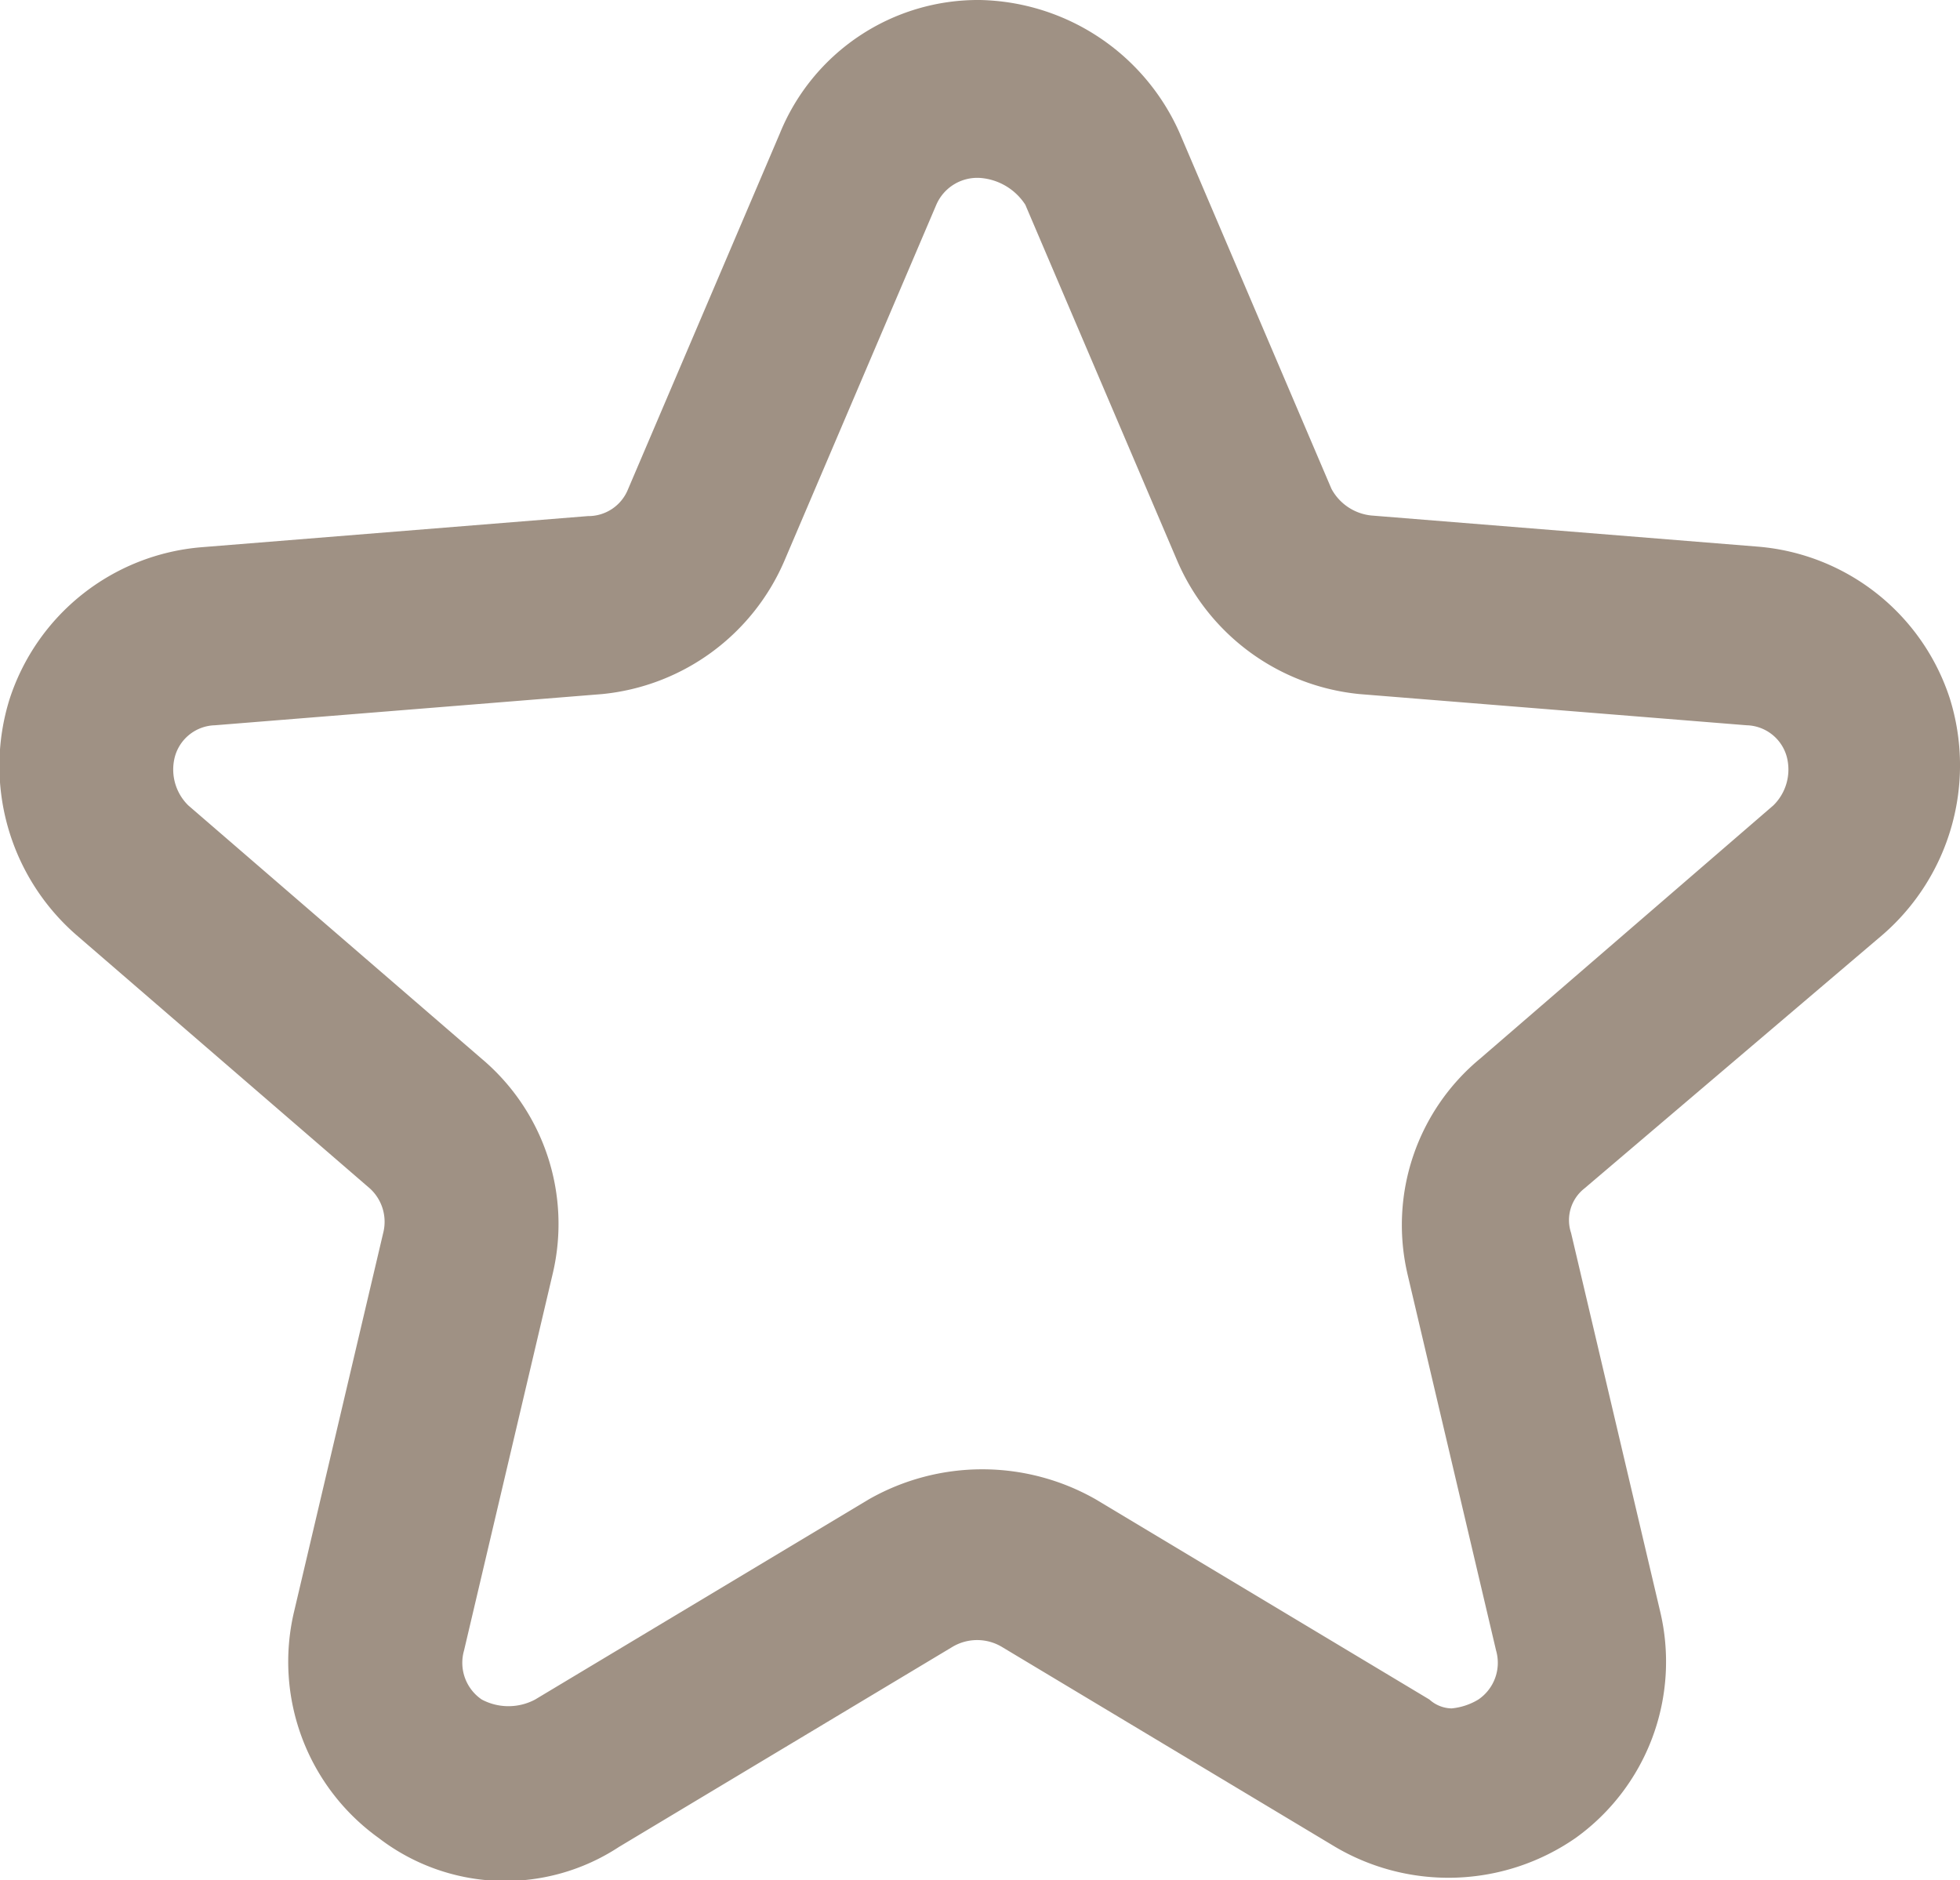
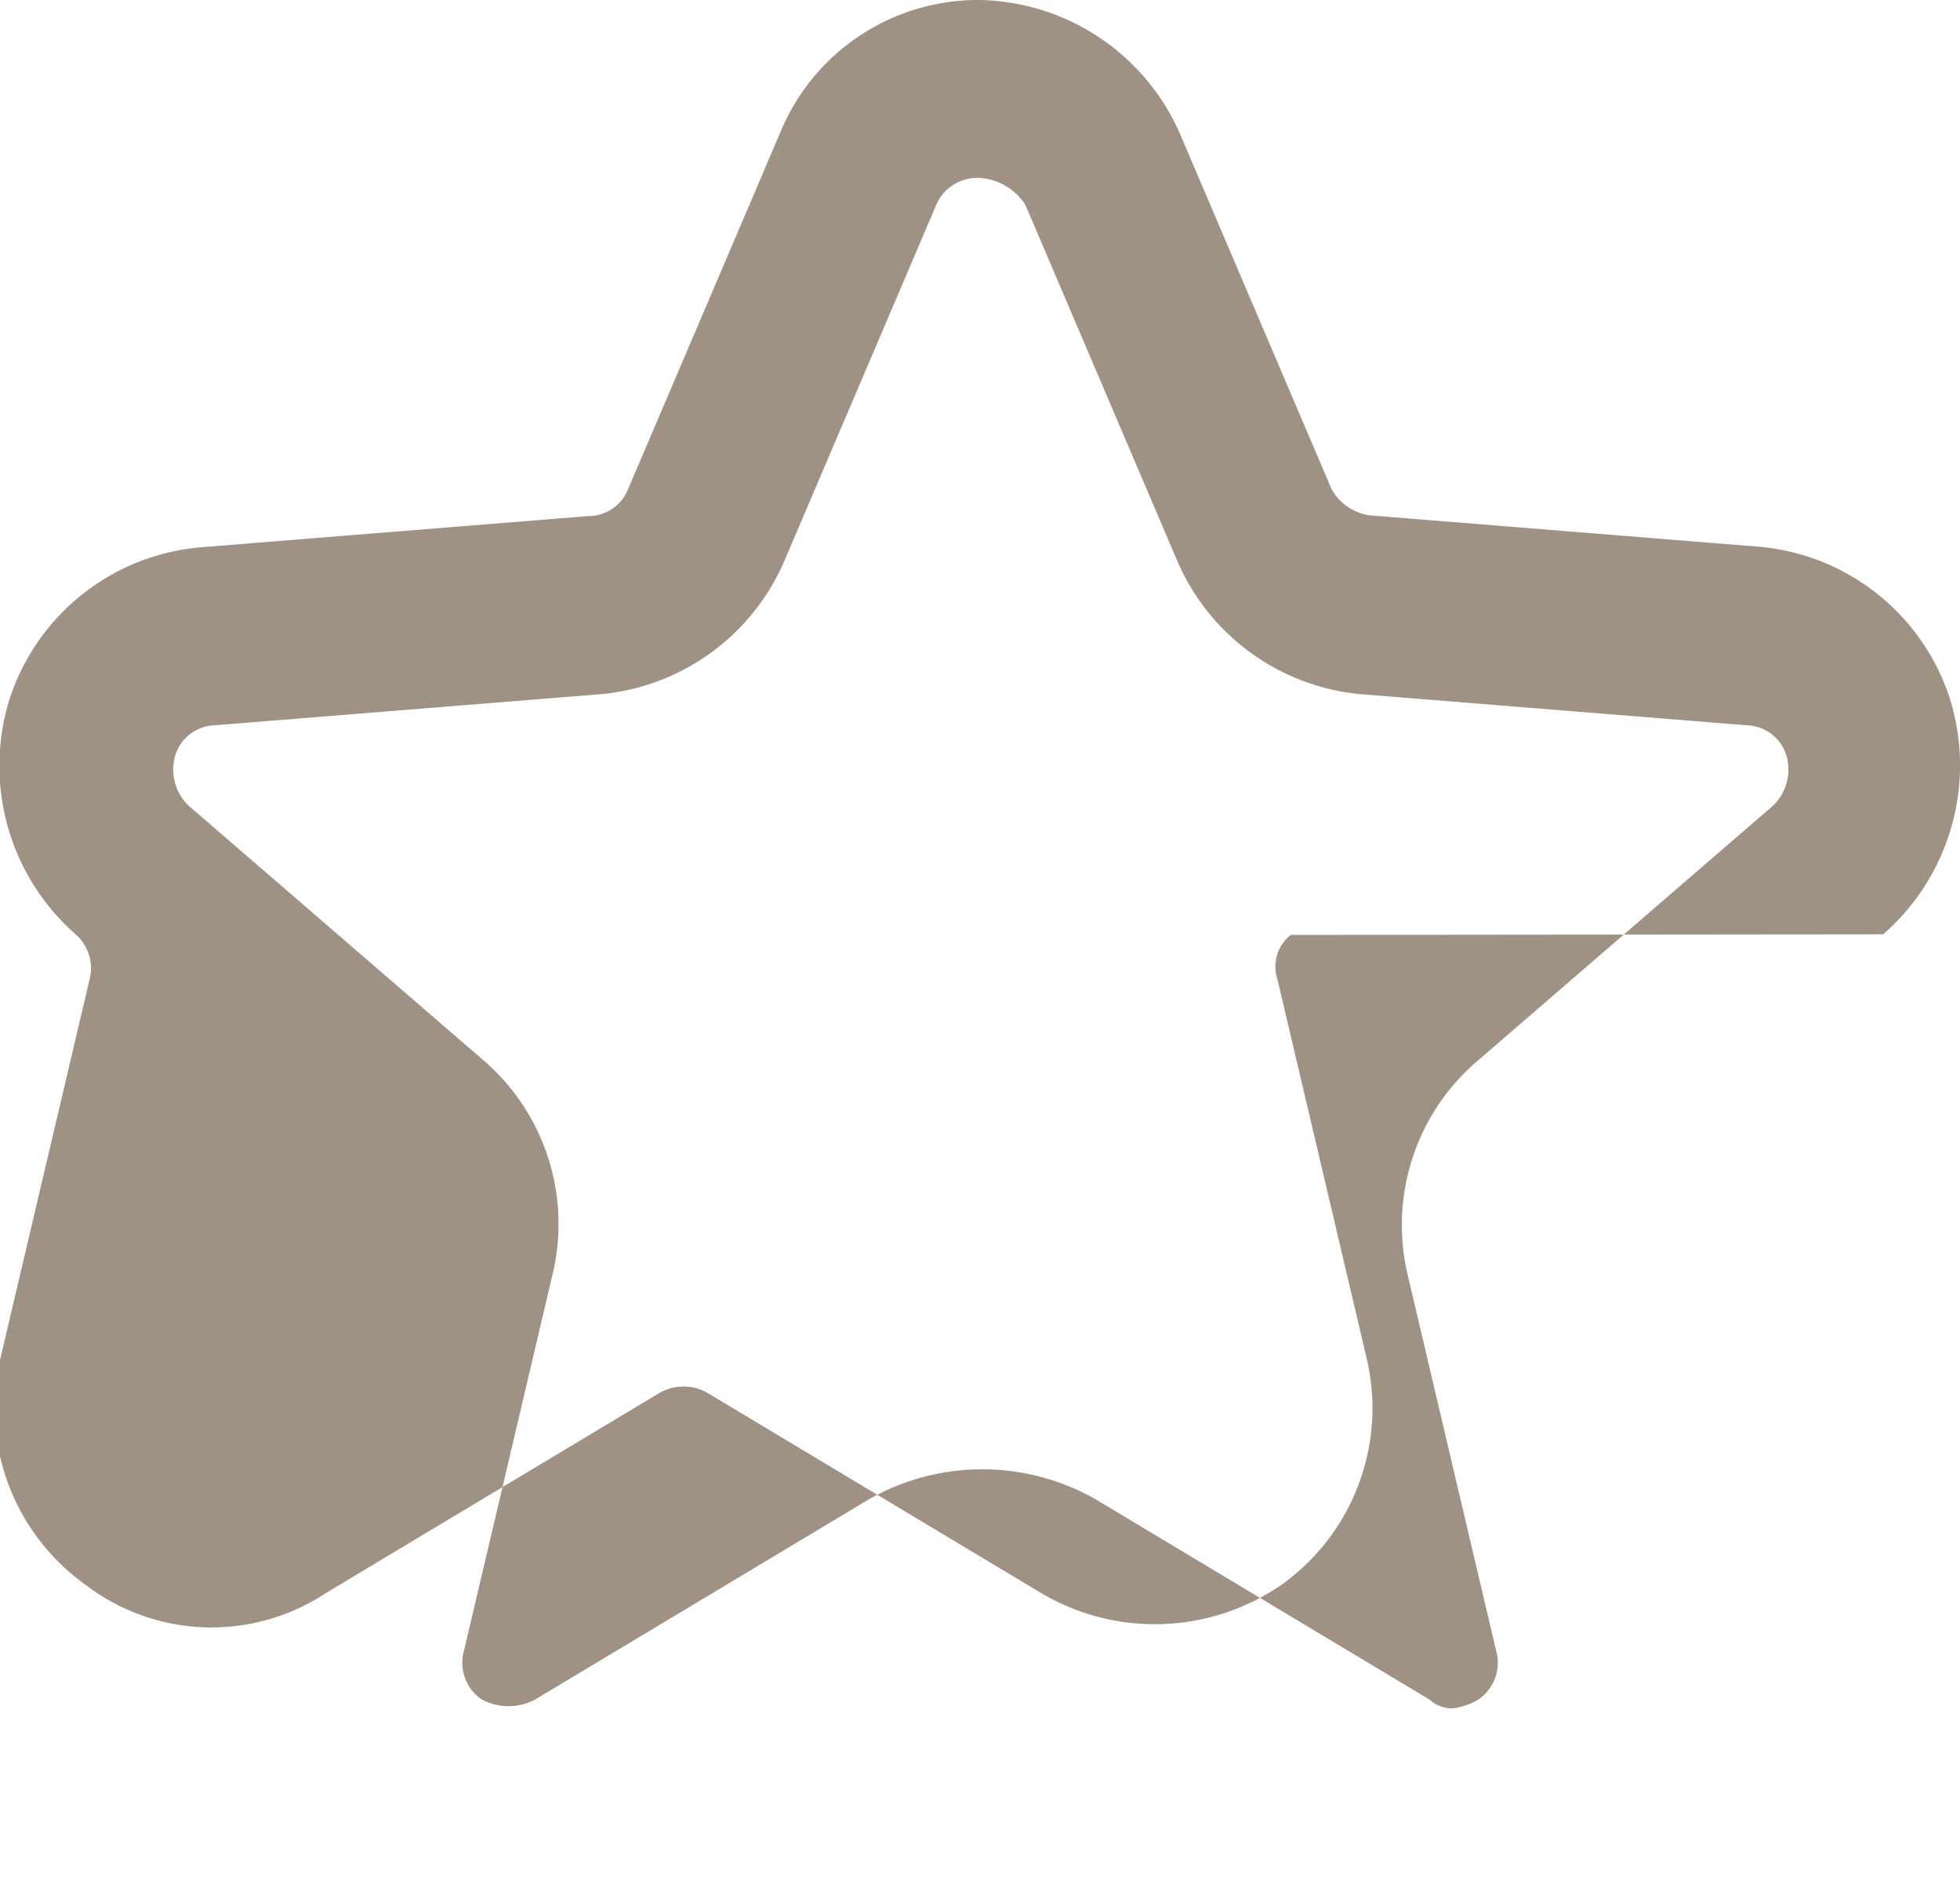
<svg xmlns="http://www.w3.org/2000/svg" width="16.782" height="16.099" viewBox="0 0 16.782 16.099">
  <defs>
    <style>
      .cls-1 {
        fill: #9f9184;
      }
    </style>
  </defs>
-   <path id="パス_18" data-name="パス 18" class="cls-1" d="M254.194,13.4a1.92,1.92,0,0,0,.571-2.019,1.89,1.89,0,0,0-1.638-1.3l-3.314-.267a.438.438,0,0,1-.343-.229l-1.3-3.047A1.912,1.912,0,0,0,246.461,5.4a1.832,1.832,0,0,0-1.714,1.143l-1.3,3.047a.366.366,0,0,1-.343.229l-3.314.267a1.89,1.89,0,0,0-1.638,1.3,1.92,1.92,0,0,0,.571,2.019l2.514,2.171a.386.386,0,0,1,.114.381l-.762,3.238a1.858,1.858,0,0,0,.724,1.943,1.775,1.775,0,0,0,2.057.076l2.857-1.714a.413.413,0,0,1,.419,0l2.857,1.714a1.91,1.91,0,0,0,2.057-.076,1.858,1.858,0,0,0,.724-1.943l-.762-3.238a.345.345,0,0,1,.114-.381Zm-4.076,2.895.762,3.238a.38.38,0,0,1-.152.419.541.541,0,0,1-.229.076.291.291,0,0,1-.19-.076l-2.857-1.714a1.963,1.963,0,0,0-1.943,0l-2.857,1.714a.486.486,0,0,1-.457,0,.38.38,0,0,1-.152-.419l.762-3.238a1.849,1.849,0,0,0-.609-1.828l-2.514-2.171a.43.43,0,0,1-.114-.419.366.366,0,0,1,.343-.267l3.314-.267a1.9,1.9,0,0,0,1.562-1.143l1.3-3.047a.382.382,0,0,1,.381-.229h0a.505.505,0,0,1,.381.229l1.3,3.047a1.9,1.9,0,0,0,1.562,1.143l3.314.267a.366.366,0,0,1,.343.267.43.43,0,0,1-.114.419l-2.514,2.171A1.849,1.849,0,0,0,250.118,16.294Z" transform="translate(-238.07 -5.4)" />
+   <path id="パス_18" data-name="パス 18" class="cls-1" d="M254.194,13.4a1.92,1.92,0,0,0,.571-2.019,1.89,1.89,0,0,0-1.638-1.3l-3.314-.267a.438.438,0,0,1-.343-.229l-1.3-3.047A1.912,1.912,0,0,0,246.461,5.4a1.832,1.832,0,0,0-1.714,1.143l-1.3,3.047a.366.366,0,0,1-.343.229l-3.314.267a1.89,1.89,0,0,0-1.638,1.3,1.92,1.92,0,0,0,.571,2.019a.386.386,0,0,1,.114.381l-.762,3.238a1.858,1.858,0,0,0,.724,1.943,1.775,1.775,0,0,0,2.057.076l2.857-1.714a.413.413,0,0,1,.419,0l2.857,1.714a1.91,1.91,0,0,0,2.057-.076,1.858,1.858,0,0,0,.724-1.943l-.762-3.238a.345.345,0,0,1,.114-.381Zm-4.076,2.895.762,3.238a.38.38,0,0,1-.152.419.541.541,0,0,1-.229.076.291.291,0,0,1-.19-.076l-2.857-1.714a1.963,1.963,0,0,0-1.943,0l-2.857,1.714a.486.486,0,0,1-.457,0,.38.38,0,0,1-.152-.419l.762-3.238a1.849,1.849,0,0,0-.609-1.828l-2.514-2.171a.43.43,0,0,1-.114-.419.366.366,0,0,1,.343-.267l3.314-.267a1.9,1.9,0,0,0,1.562-1.143l1.3-3.047a.382.382,0,0,1,.381-.229h0a.505.505,0,0,1,.381.229l1.3,3.047a1.9,1.9,0,0,0,1.562,1.143l3.314.267a.366.366,0,0,1,.343.267.43.43,0,0,1-.114.419l-2.514,2.171A1.849,1.849,0,0,0,250.118,16.294Z" transform="translate(-238.07 -5.4)" />
</svg>